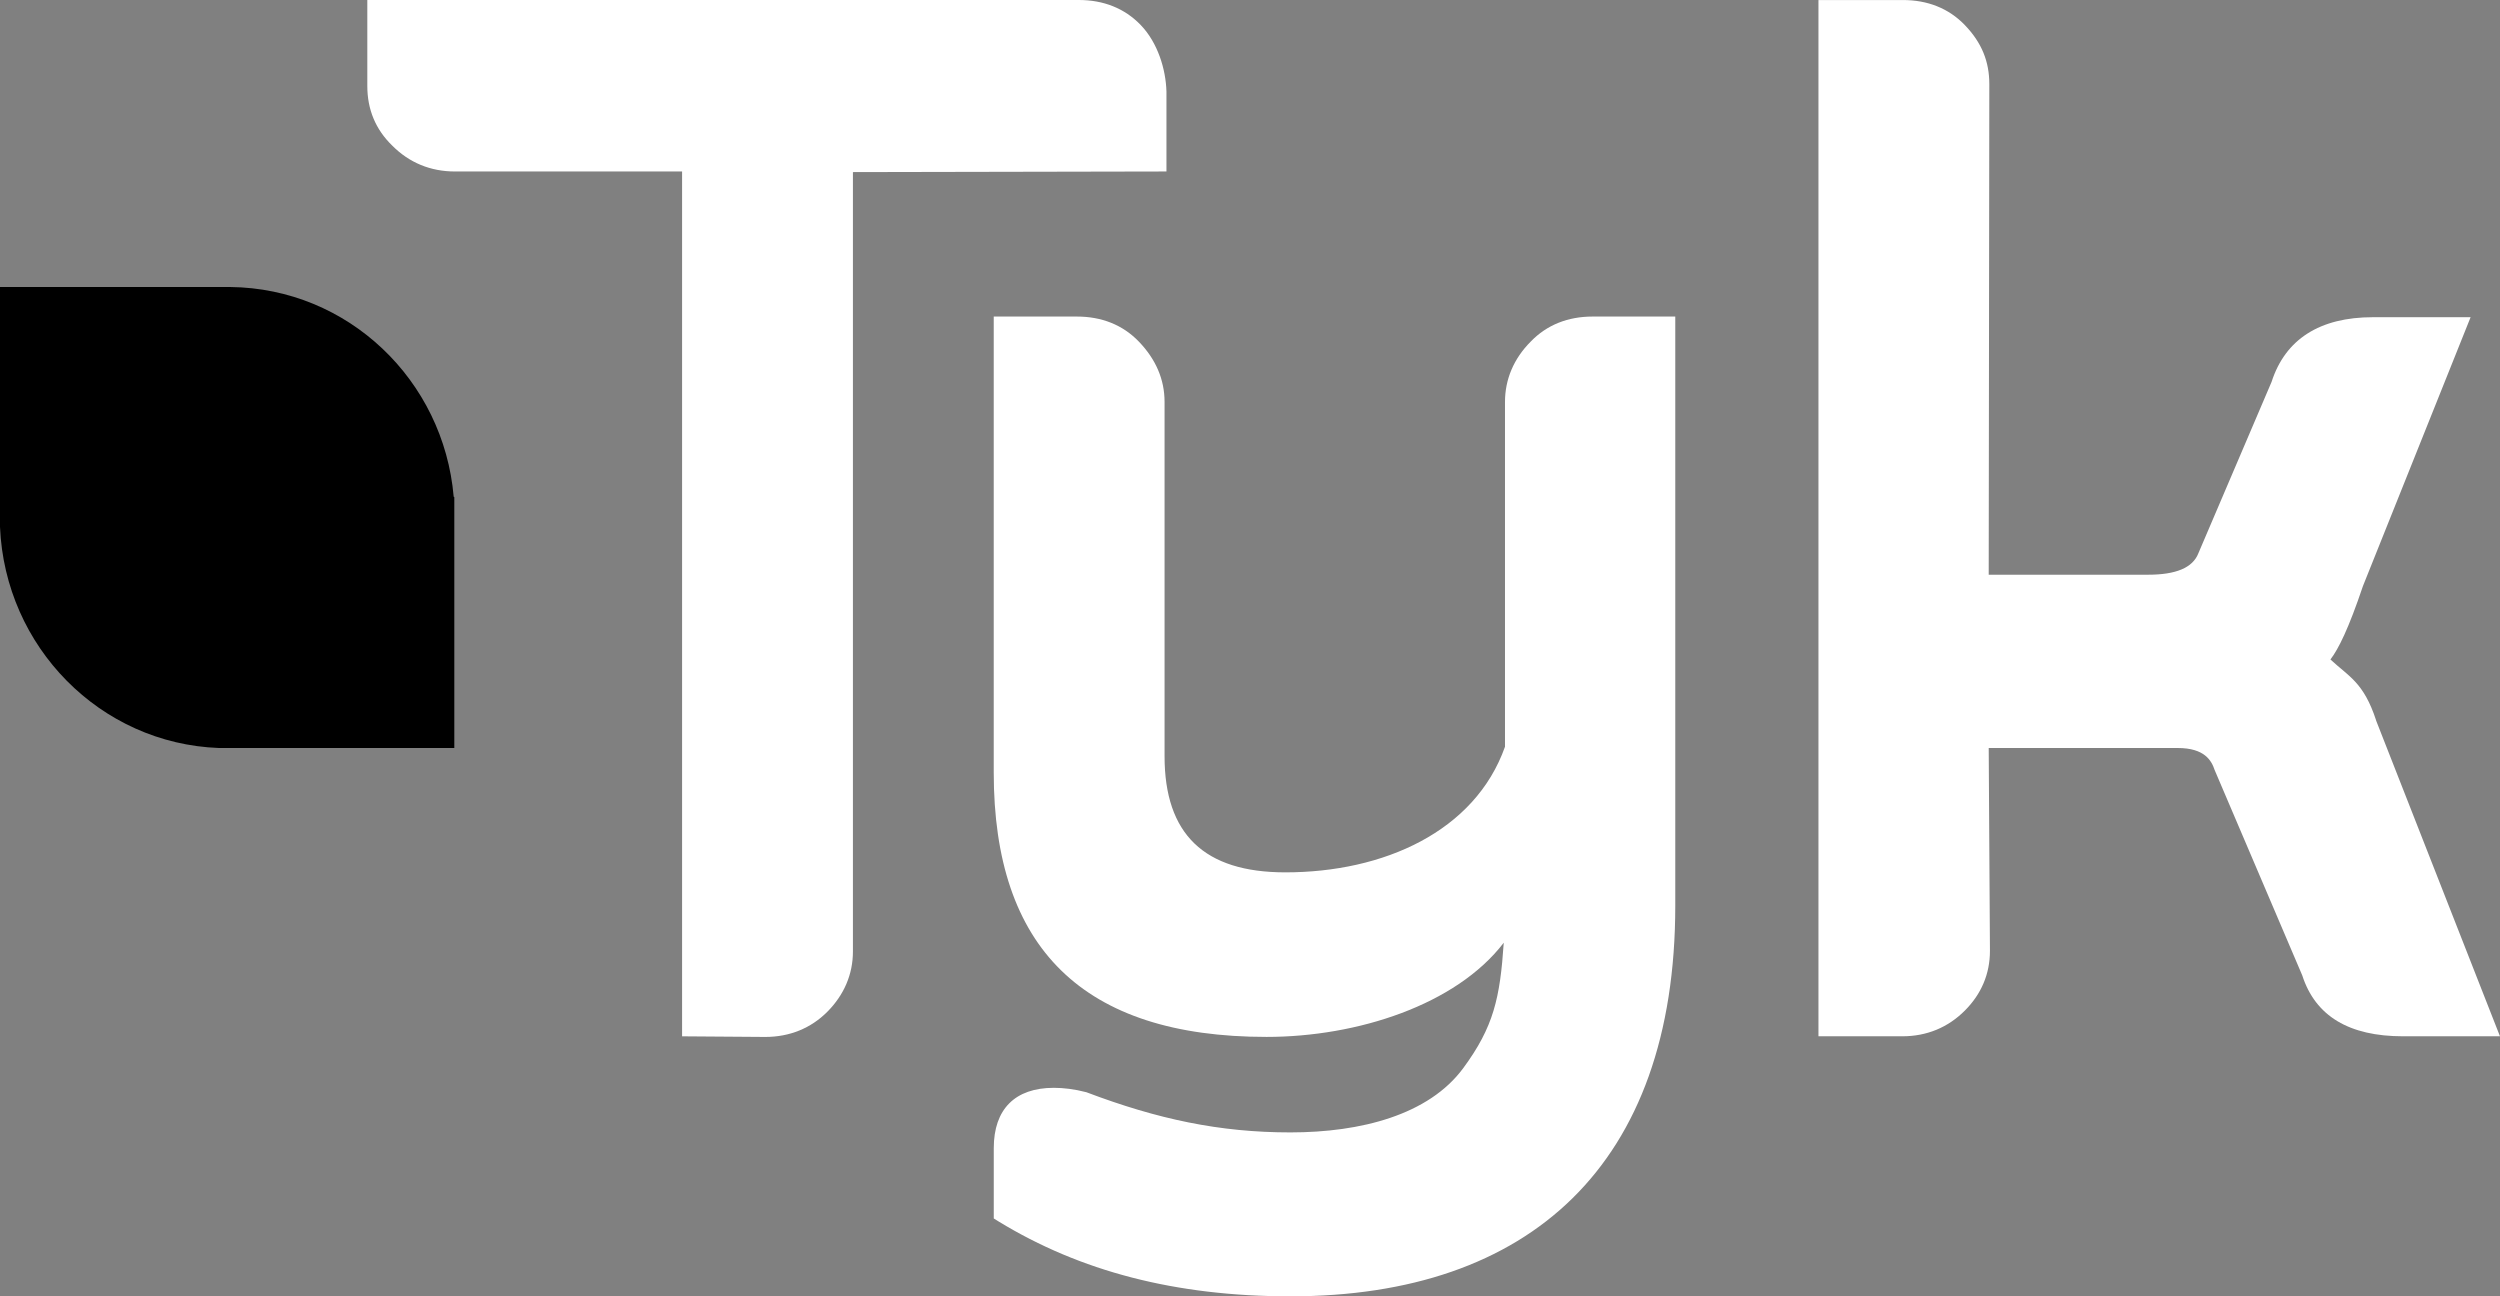
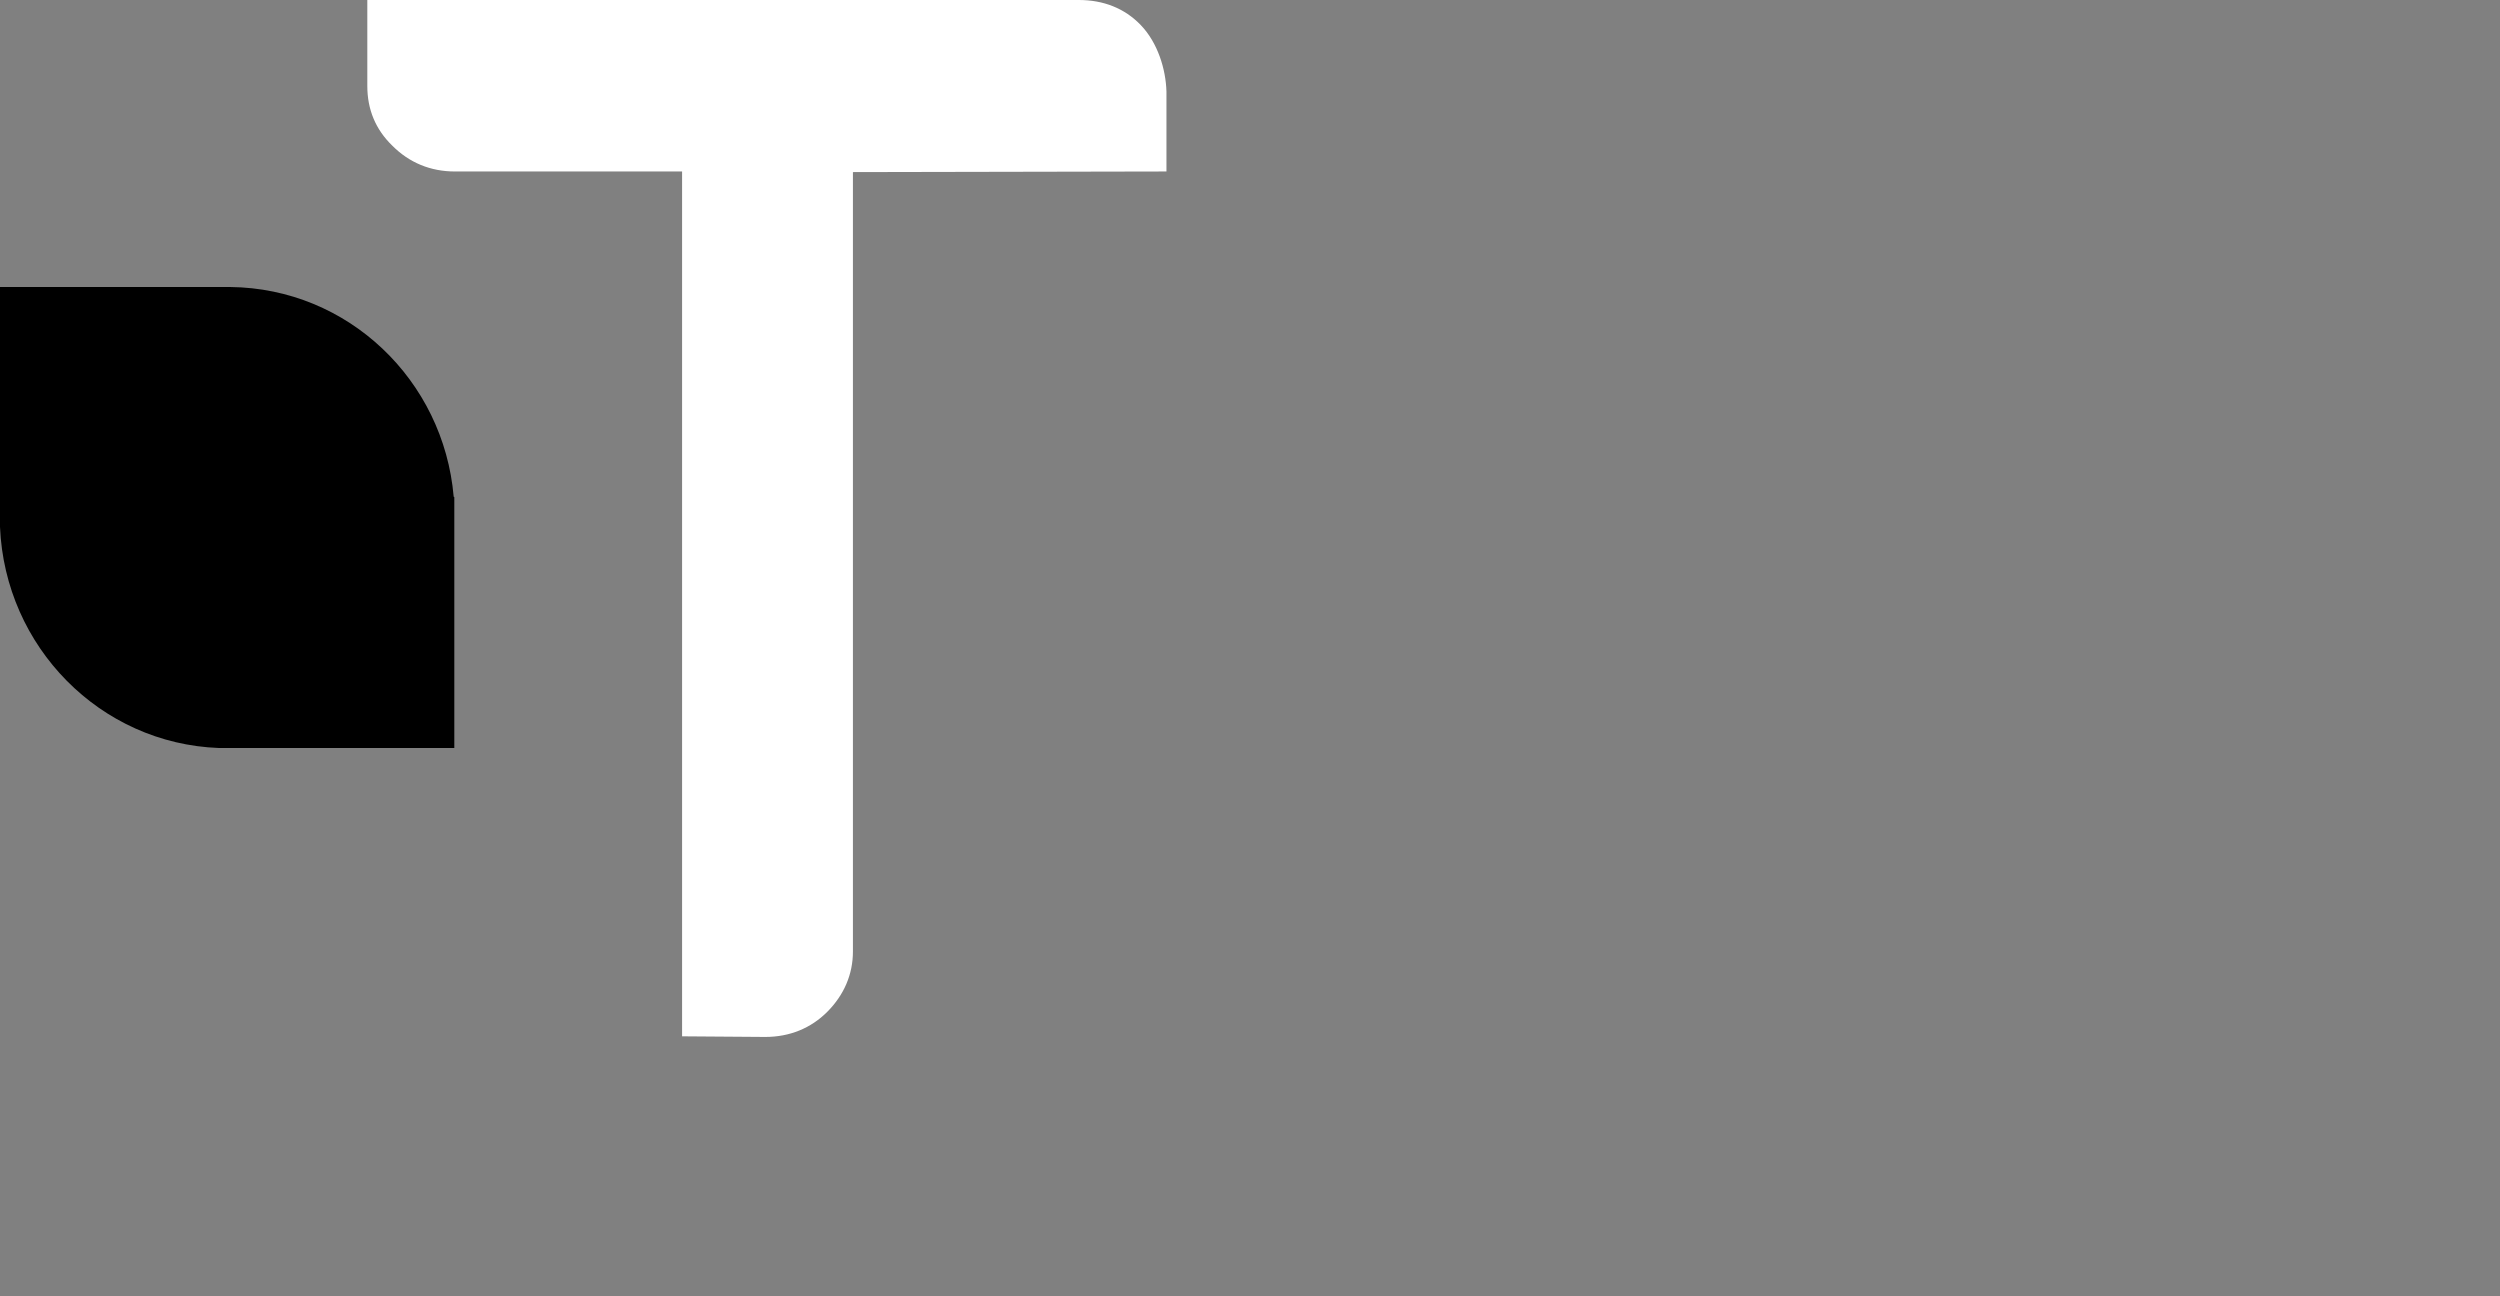
<svg xmlns="http://www.w3.org/2000/svg" id="b" data-name="LOGO WHITE" width="687.96" height="356.72" viewBox="0 0 687.96 356.72">
  <rect x="0" y="0" width="687.96" height="356.72" fill="#808080" stroke="none" />
  <defs>
    <style>
      .c {
        fill: #fff;
      }
    </style>
  </defs>
  <path class="c" d="m313.93,6.91c-4.48-4.67-10.33-6.91-17.05-6.91H101.08v23.68c0,6.39,2.24,11.93,6.89,16.42,4.65,4.67,10.5,7.09,17.22,7.09h62.51v237.99l22.9.17c6.72,0,12.57-2.42,17.05-6.91,4.65-4.67,7.06-10.37,7.06-16.59V47.36l86.28-.17v-21.96c-.17-6.22-2.41-13.48-7.06-18.32Z" />
-   <path class="c" d="m438.26,87.11c-6.72,0-12.57,2.25-17.05,6.91-4.65,4.67-7.06,10.37-7.06,16.59v94.88c-8.27,23.33-33.41,34.57-60.44,34.57-22.39,0-33.24-10.54-33.24-31.97v-97.48c0-6.22-2.41-11.75-7.06-16.59-4.48-4.67-10.33-6.91-17.05-6.91h-22.9v125.47c0,48.22,24.45,72.76,75.08,72.76,24.97,0,52.18-8.81,65.27-25.92-1.03,15.21-2.76,23.16-11.19,34.57-9.47,12.79-28.07,17.63-47.53,17.63s-36.51-3.63-56.14-11.06c-3.27-.86-6.37-1.21-8.95-1.21-10.68,0-16.53,5.88-16.53,16.59v19.36l1.38.86c22.39,13.65,48.56,20.57,80.25,20.57,65.78,0,105.91-36.12,105.91-107.5V87.11h-22.75Z" />
-   <path class="c" d="m653.87,198.24c-3.44-10.54-7.58-12.1-12.57-16.76,2.24-2.94,4.99-8.47,8.95-20.22l29.62-73.97h-26.87c-14.64,0-24.11,6.05-27.9,17.8l-20.15,47.18c-1.55,3.98-6.2,5.88-13.78,5.88h-43.91l.17-134.98c0-6.22-2.07-11.41-6.72-16.25C536.23,2.25,530.38.01,523.66.01h-23.25v285.16h23.08c6.72,0,12.57-2.42,17.22-7.09,4.48-4.49,6.89-10.02,6.89-16.42l-.34-55.82h52.01c7.41,0,9.3,3.46,10.16,6.05l24.11,56.52c3.62,11.23,12.92,16.76,27.72,16.76h26.69l-34.1-86.93h.02Z" />
  <path class="d" d="m124.85,136.71c-2.76-32.15-29.1-57.38-61.48-57.73H0v66.02c1.38,33.01,27.55,59.63,60.27,60.84h64.75v-68.96c0-.17-.17-.17-.17-.17Z" />
</svg>